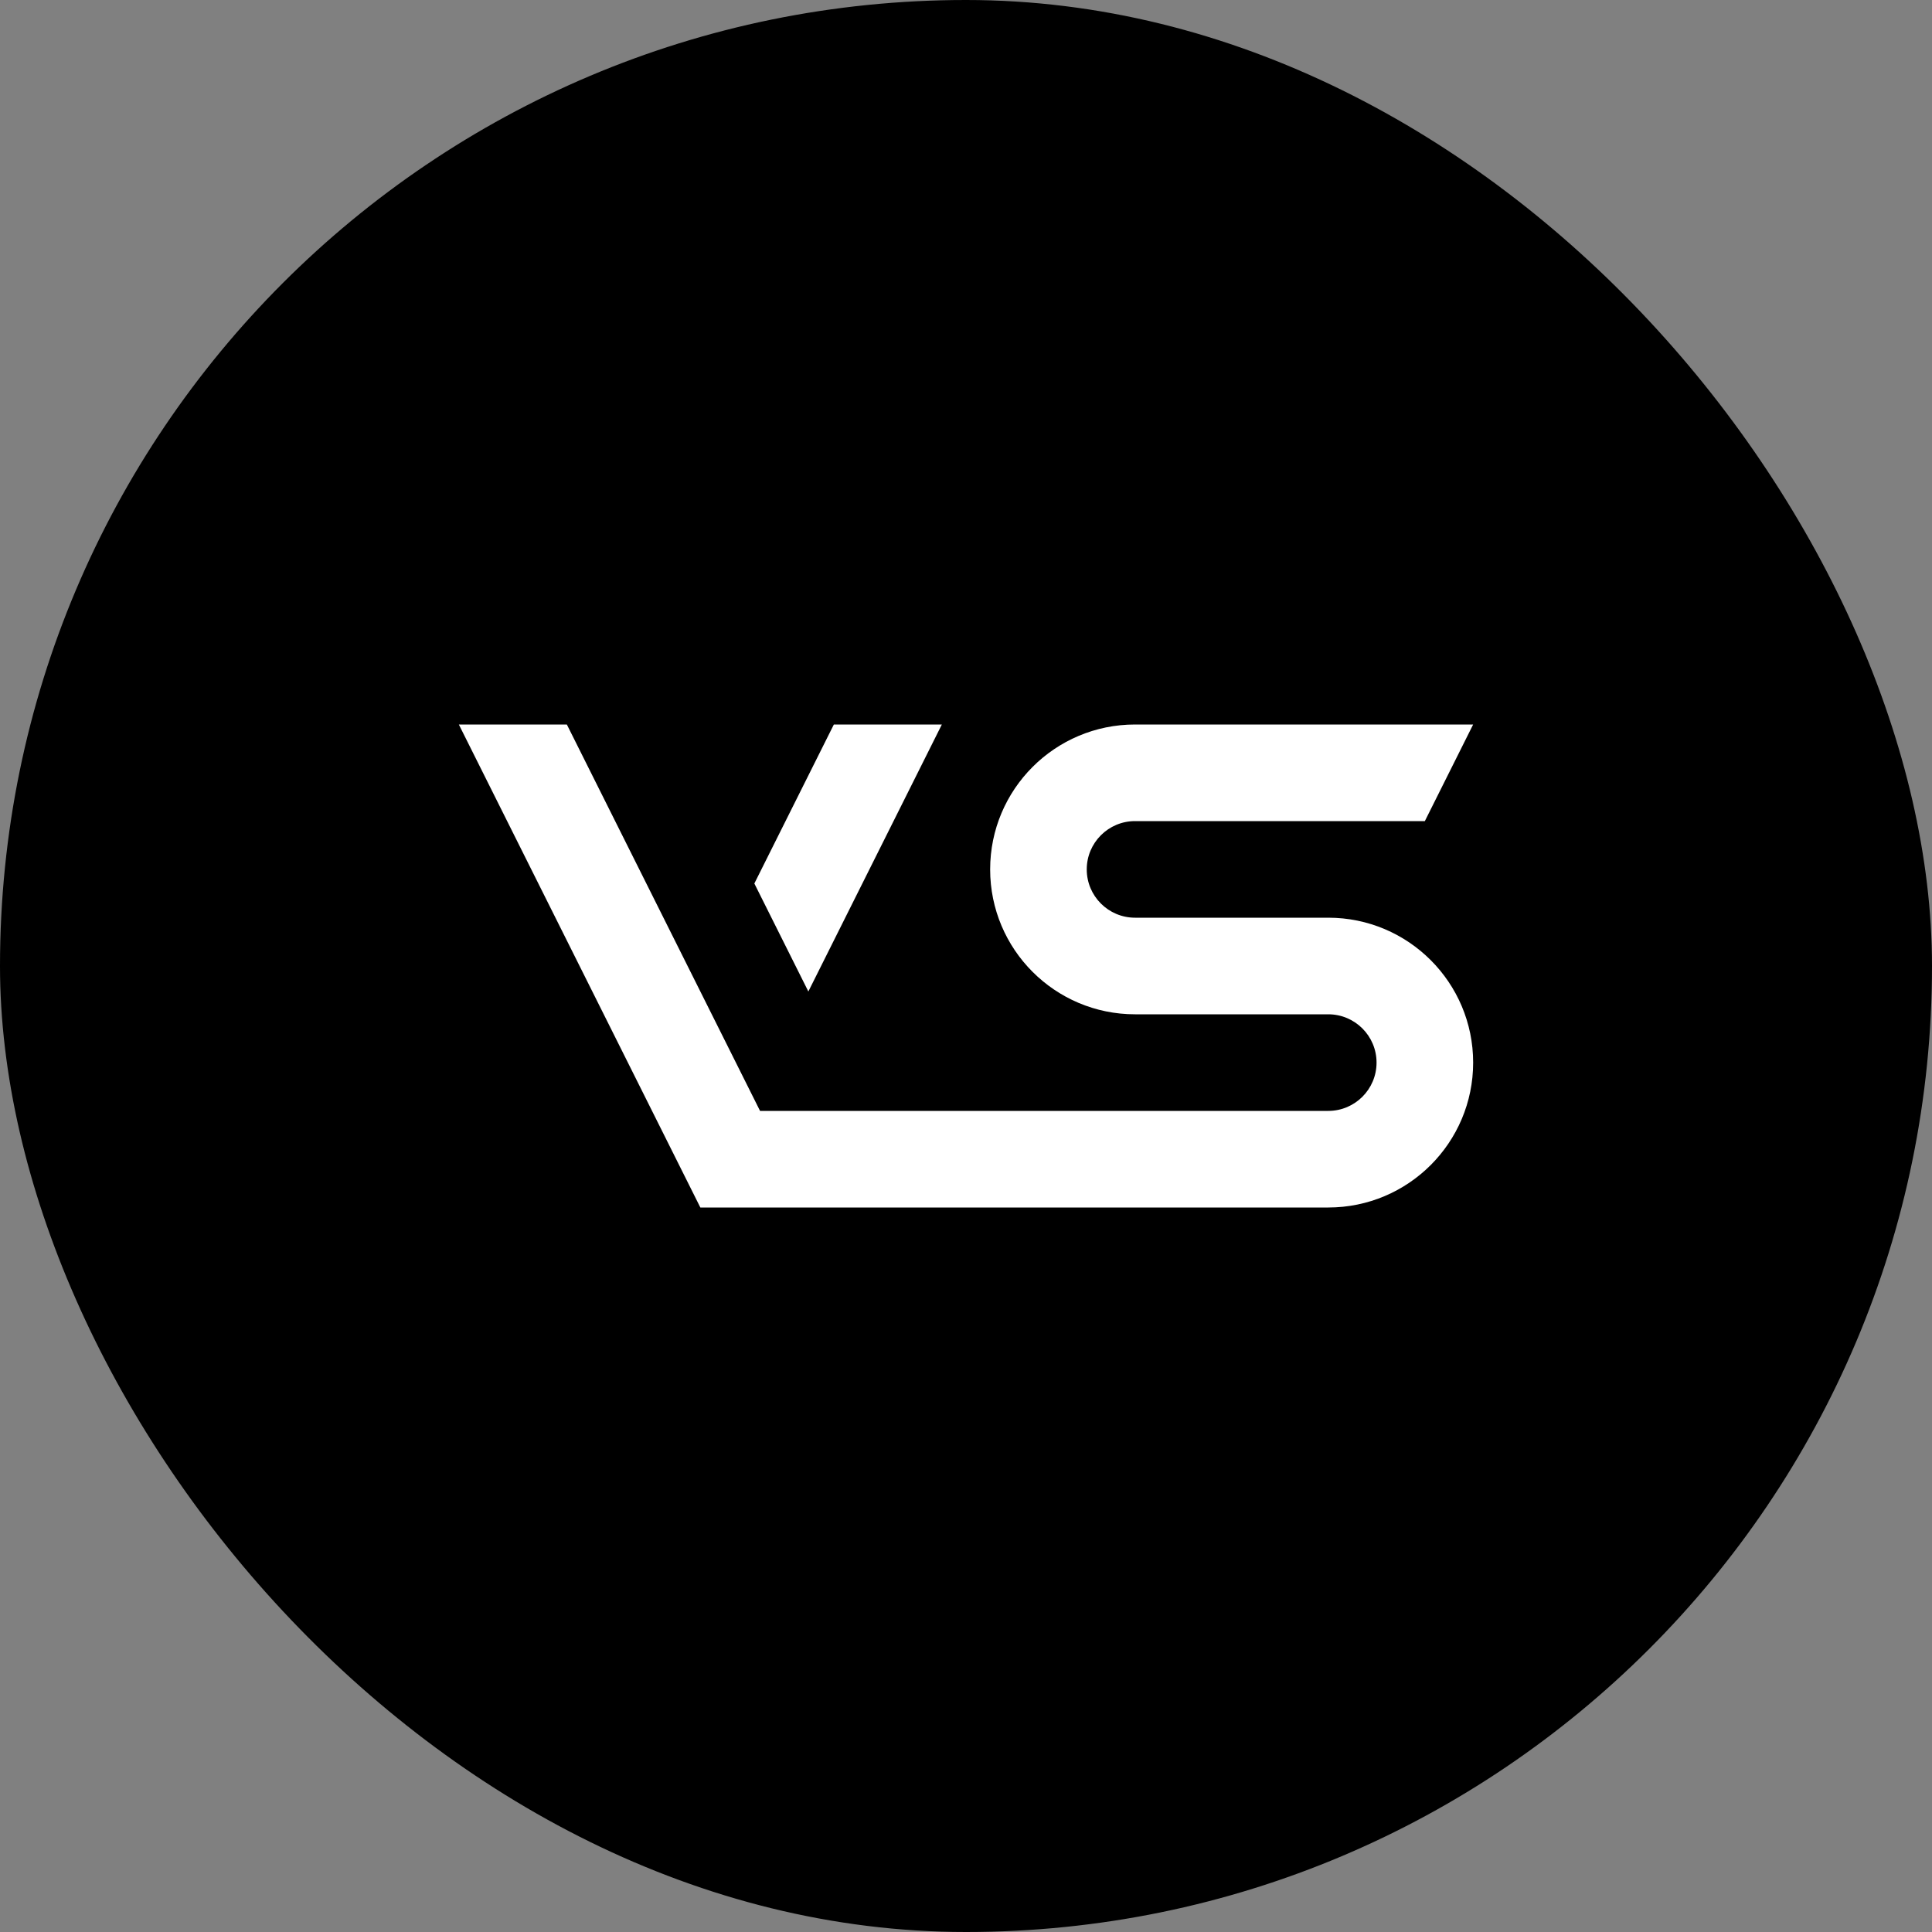
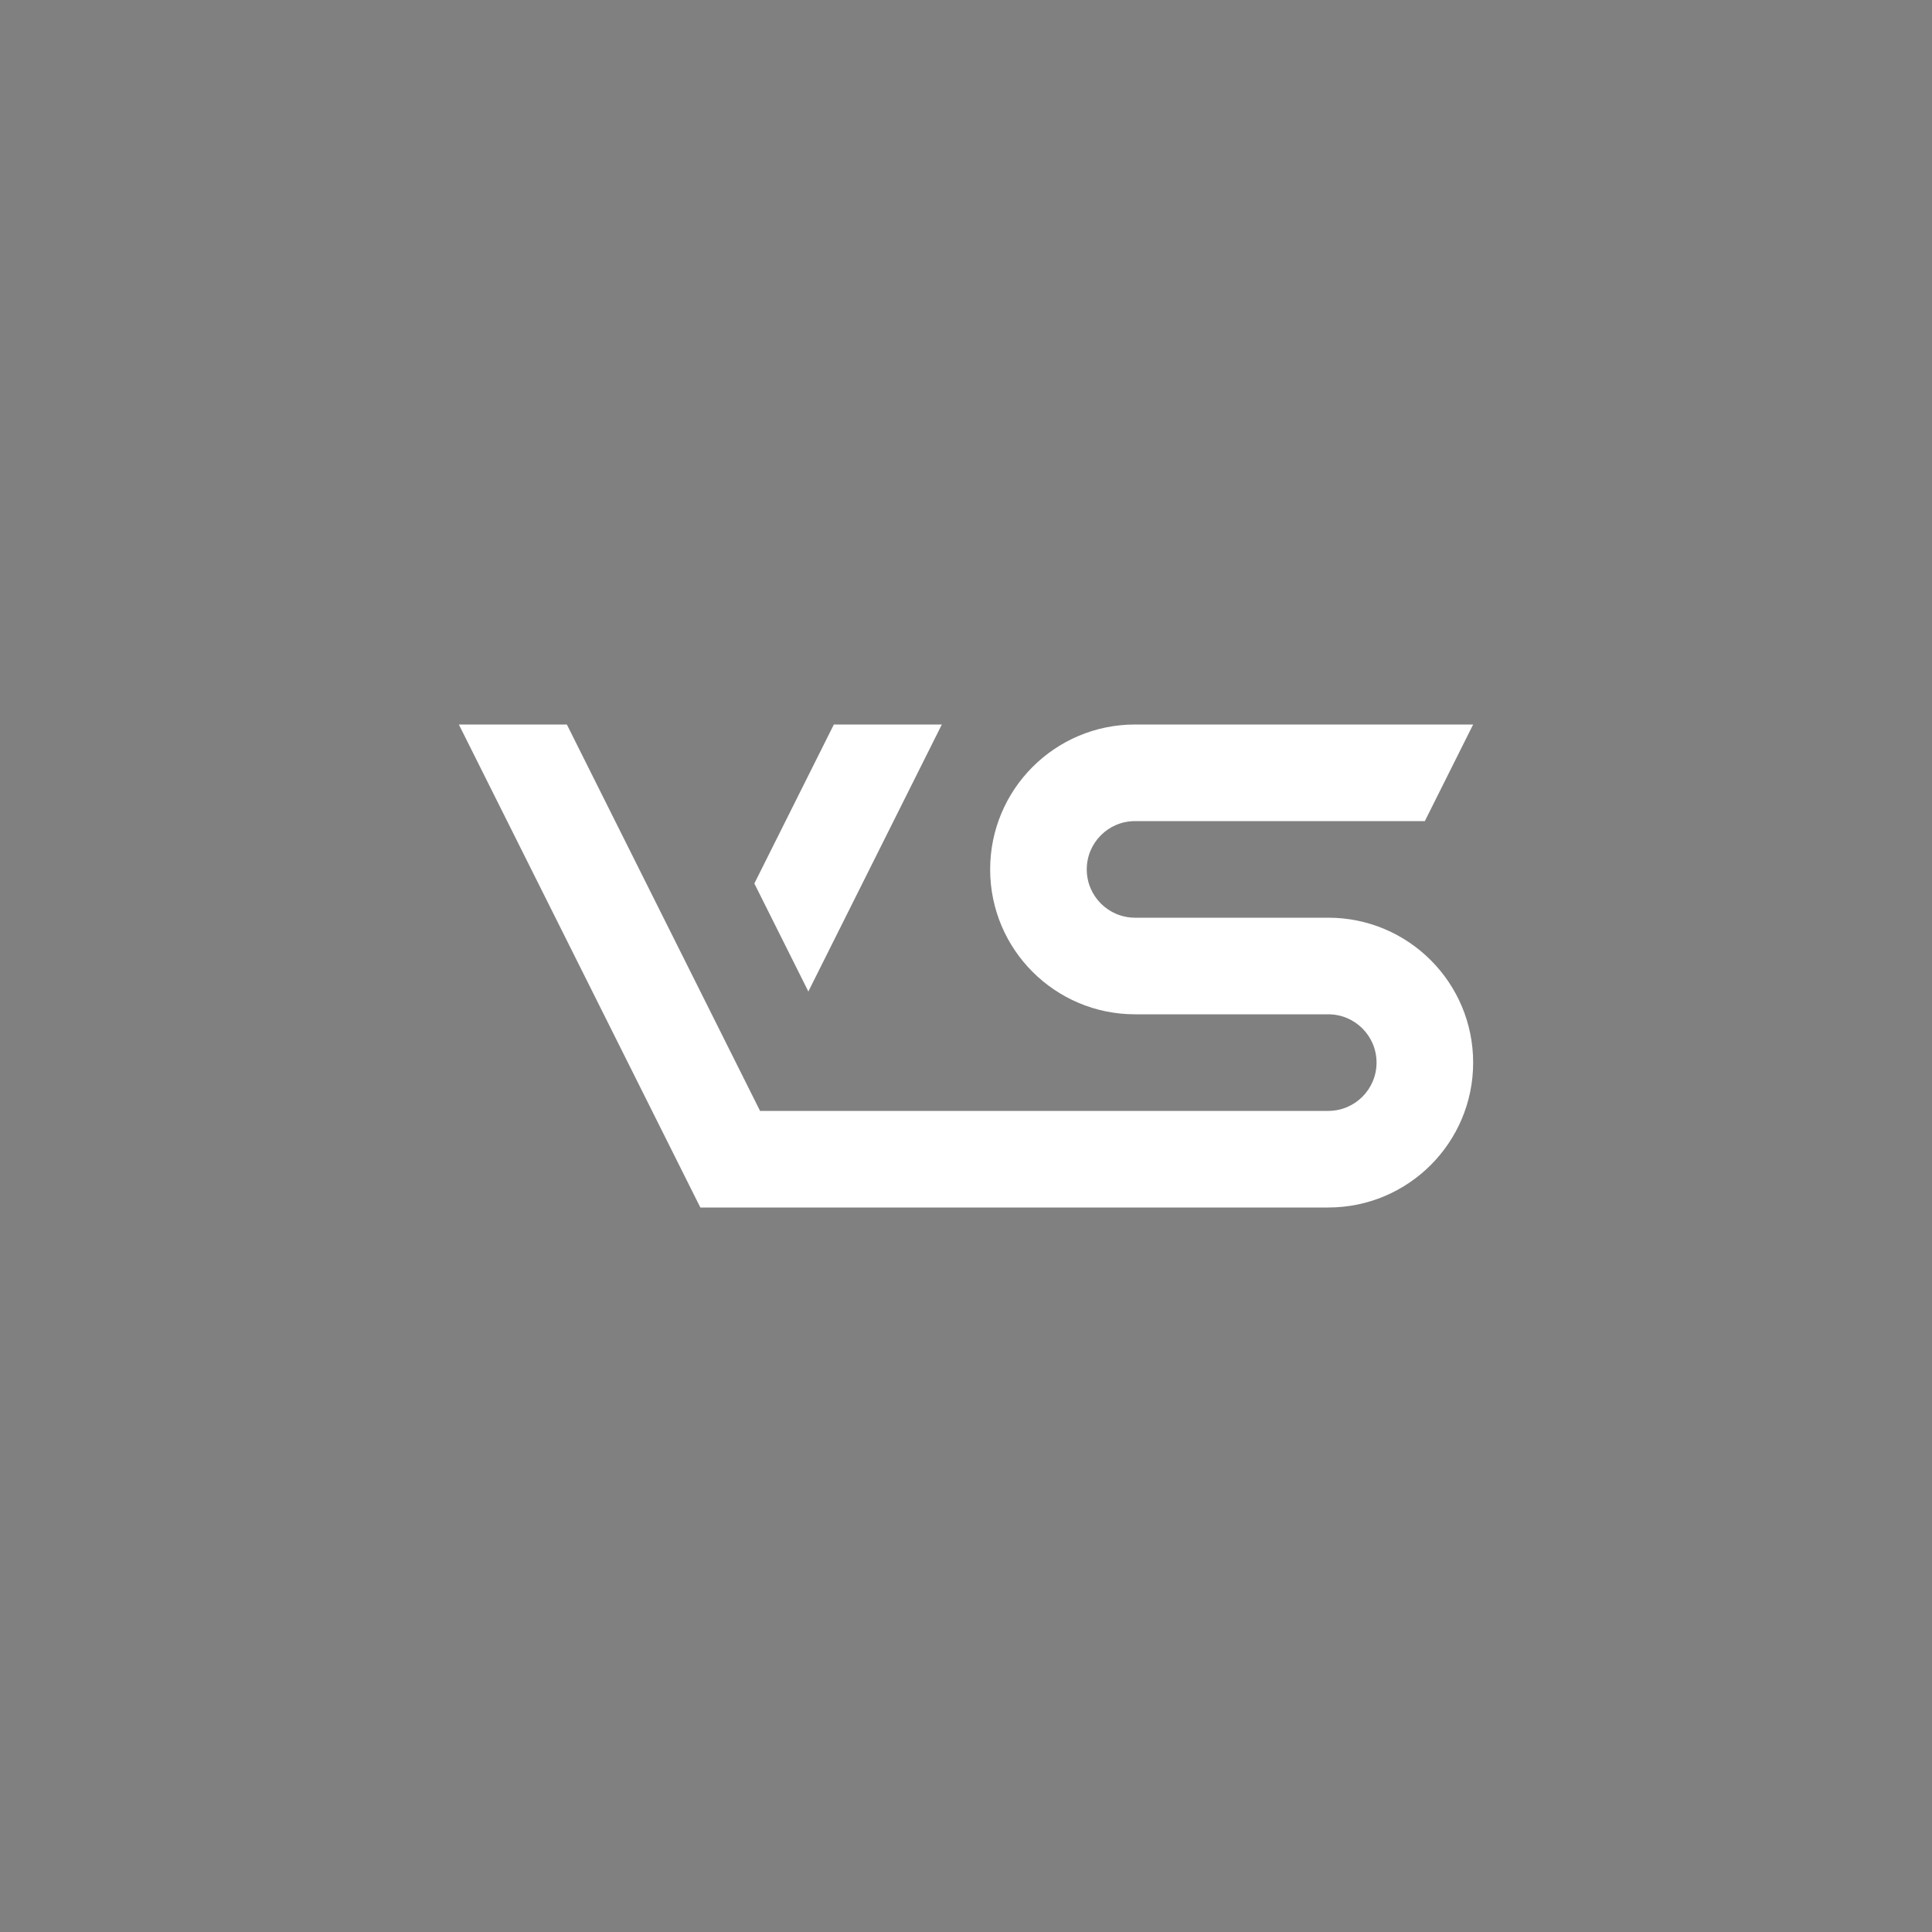
<svg xmlns="http://www.w3.org/2000/svg" width="1000" height="1000" viewBox="0 0 1000 1000" fill="none">
  <rect x="0" y="0" width="1000" height="1000" fill="#808080" stroke="none" />
-   <rect width="1000" height="1000" rx="500" fill="black" />
  <path d="M237.5 375H293.4L393.4 575H687.5C701.307 575 712.5 563.807 712.5 550C712.5 536.193 701.307 525 687.5 525H587.5C546.079 525 512.5 491.421 512.5 450C512.5 408.579 546.079 375 587.5 375H762.5L737.5 425H587.5C573.693 425 562.5 436.193 562.5 450C562.5 463.807 573.693 475 587.5 475H687.5C728.921 475 762.5 508.579 762.5 550C762.5 591.421 728.921 625 687.5 625H362.5L237.5 375Z" fill="white" />
  <path d="M431.598 375H487.498L418.4 513.197L390.45 457.297L431.598 375Z" fill="white" />
</svg>